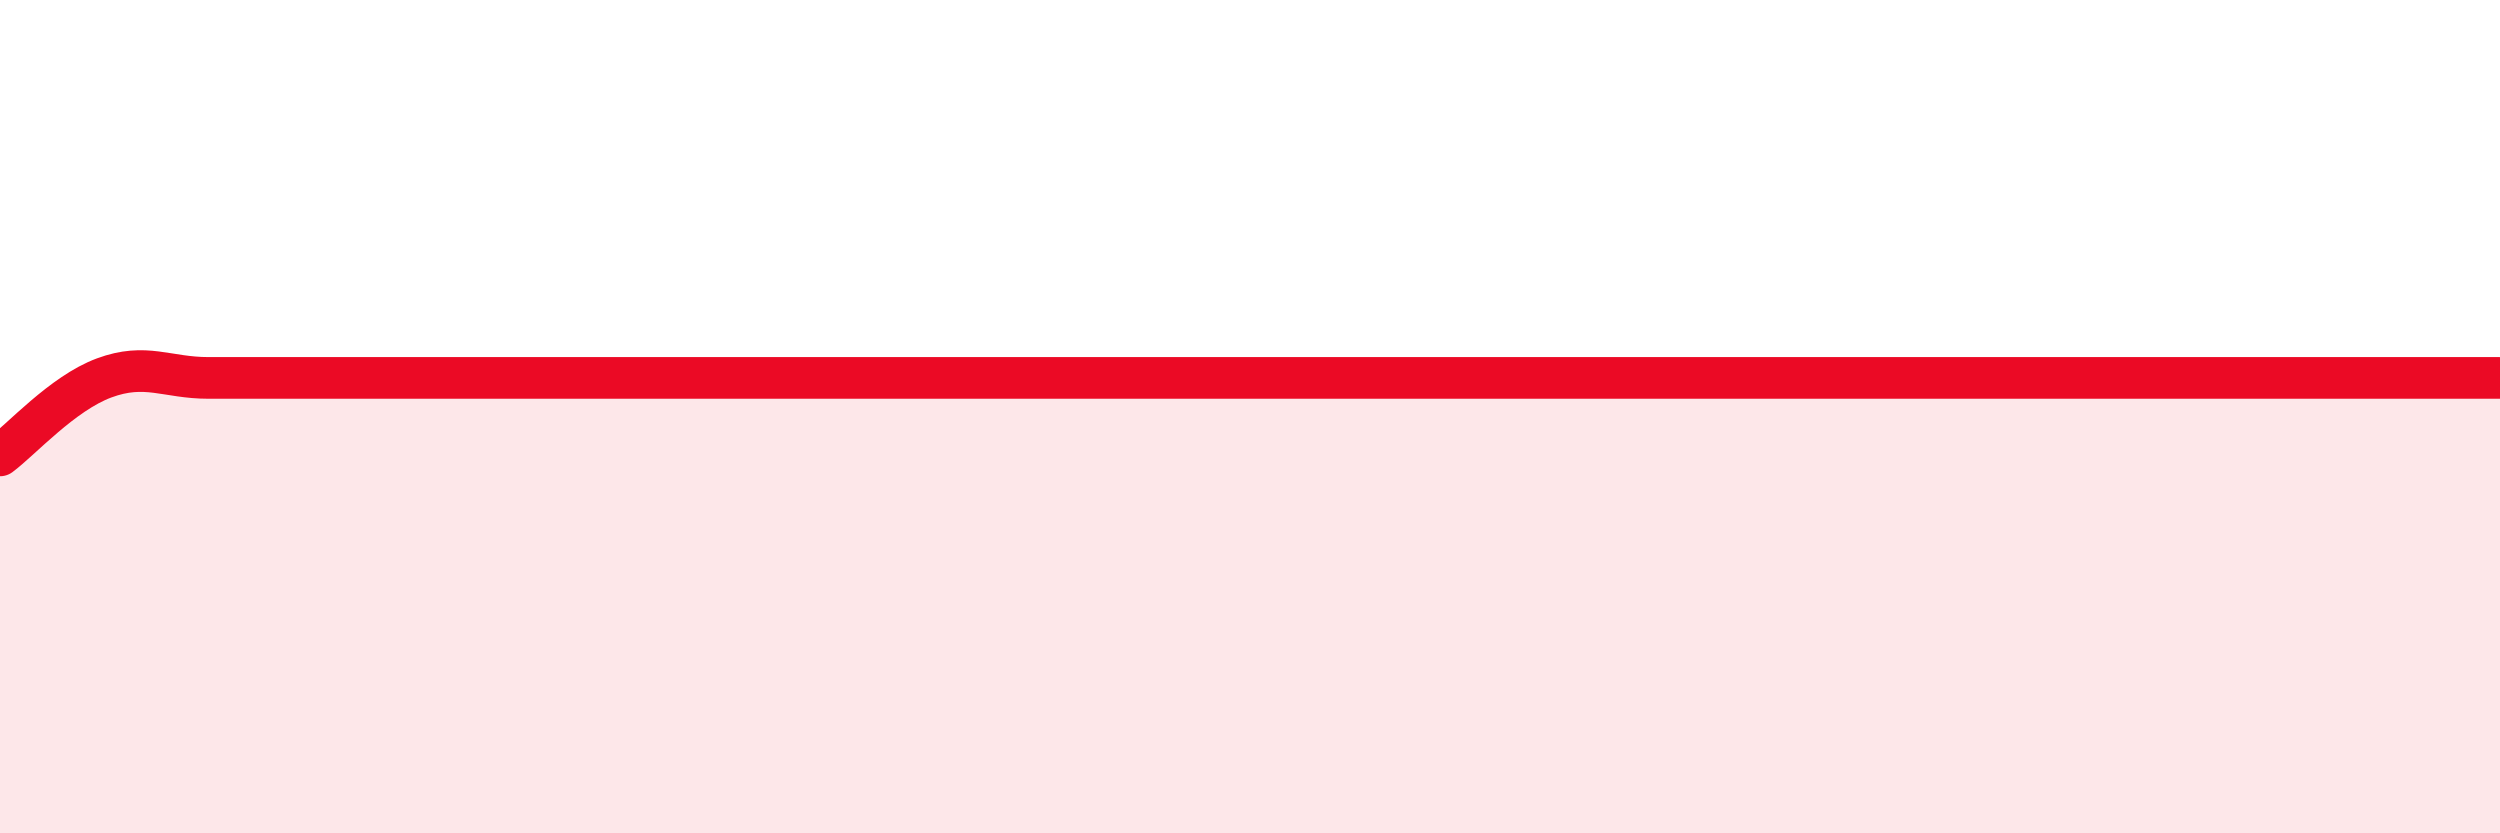
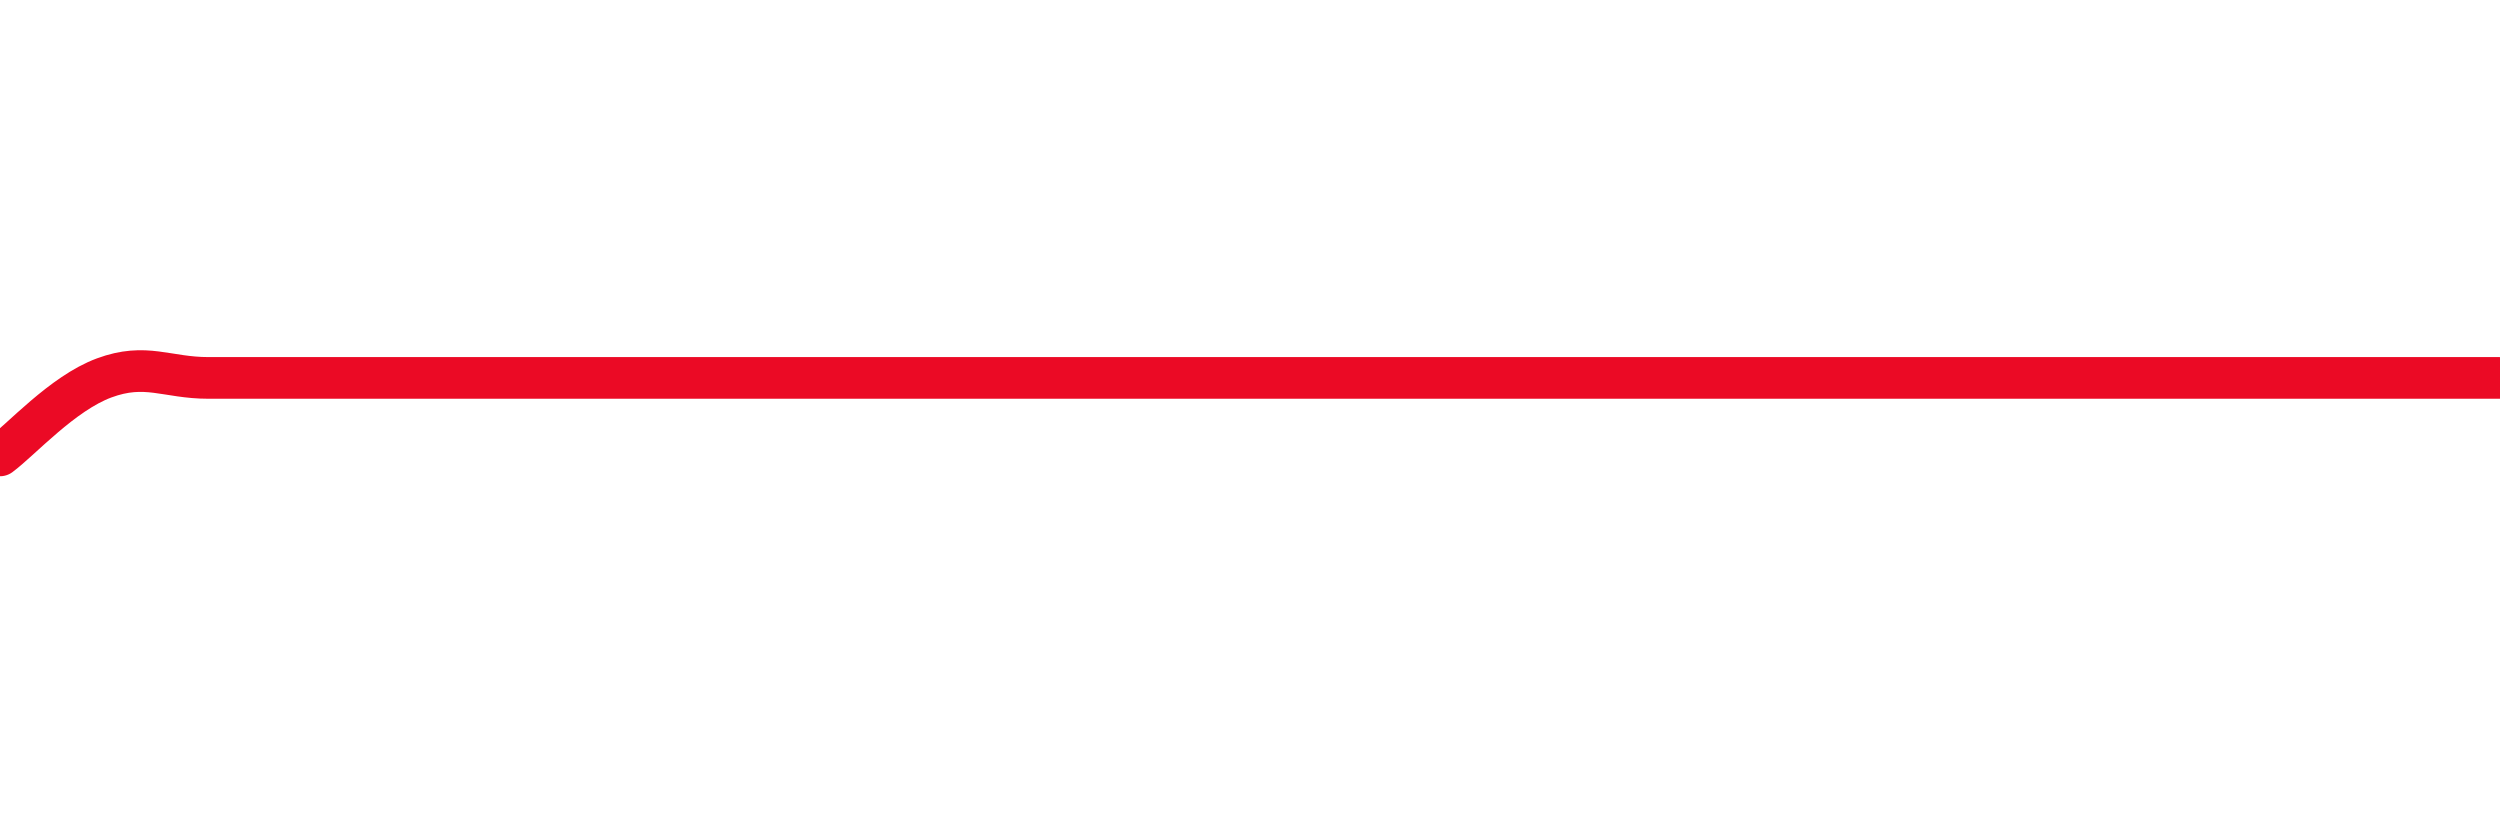
<svg xmlns="http://www.w3.org/2000/svg" width="60" height="20" viewBox="0 0 60 20">
-   <path d="M 0,10.93 C 0.5,10.56 1.5,9.44 2.5,9.07 C 3.5,8.7 4,9.07 5,9.07 C 6,9.07 6.5,9.07 7.5,9.07 C 8.5,9.07 9,9.07 10,9.07 C 11,9.07 11.5,9.07 12.5,9.07 C 13.5,9.07 14,9.07 15,9.07 C 16,9.07 16.5,9.07 17.5,9.07 C 18.5,9.07 19,9.07 20,9.07 C 21,9.07 21.5,9.07 22.5,9.07 C 23.5,9.07 24,9.07 25,9.07 C 26,9.07 26.5,9.07 27.5,9.07 C 28.5,9.07 29,9.07 30,9.07 C 31,9.07 31.5,9.07 32.5,9.07 C 33.5,9.07 34,9.07 35,9.07 C 36,9.07 36.5,9.07 37.5,9.07 C 38.5,9.07 39,9.07 40,9.07 C 41,9.07 41.5,9.07 42.5,9.07 C 43.5,9.07 44,9.07 45,9.07 C 46,9.07 46.5,9.07 47.5,9.07 C 48.5,9.07 49,9.07 50,9.07 C 51,9.07 51.5,9.07 52.5,9.07 C 53.5,9.07 53.5,9.07 55,9.07 C 56.5,9.07 59,9.07 60,9.07L60 20L0 20Z" fill="#EB0A25" opacity="0.1" stroke-linecap="round" stroke-linejoin="round" />
  <path d="M 0,10.93 C 0.5,10.56 1.5,9.44 2.5,9.07 C 3.5,8.7 4,9.07 5,9.07 C 6,9.07 6.5,9.07 7.5,9.07 C 8.5,9.07 9,9.07 10,9.07 C 11,9.07 11.5,9.07 12.5,9.07 C 13.5,9.07 14,9.07 15,9.07 C 16,9.07 16.5,9.07 17.5,9.07 C 18.5,9.07 19,9.07 20,9.07 C 21,9.07 21.5,9.07 22.5,9.07 C 23.5,9.07 24,9.07 25,9.07 C 26,9.07 26.5,9.07 27.5,9.07 C 28.5,9.07 29,9.07 30,9.07 C 31,9.07 31.5,9.07 32.5,9.07 C 33.5,9.07 34,9.07 35,9.07 C 36,9.07 36.5,9.07 37.5,9.07 C 38.5,9.07 39,9.07 40,9.07 C 41,9.07 41.5,9.07 42.5,9.07 C 43.5,9.07 44,9.07 45,9.07 C 46,9.07 46.5,9.07 47.5,9.07 C 48.5,9.07 49,9.07 50,9.07 C 51,9.07 51.5,9.07 52.5,9.07 C 53.5,9.07 53.5,9.07 55,9.07 C 56.5,9.07 59,9.07 60,9.07" stroke="#EB0A25" stroke-width="1" fill="none" stroke-linecap="round" stroke-linejoin="round" />
</svg>